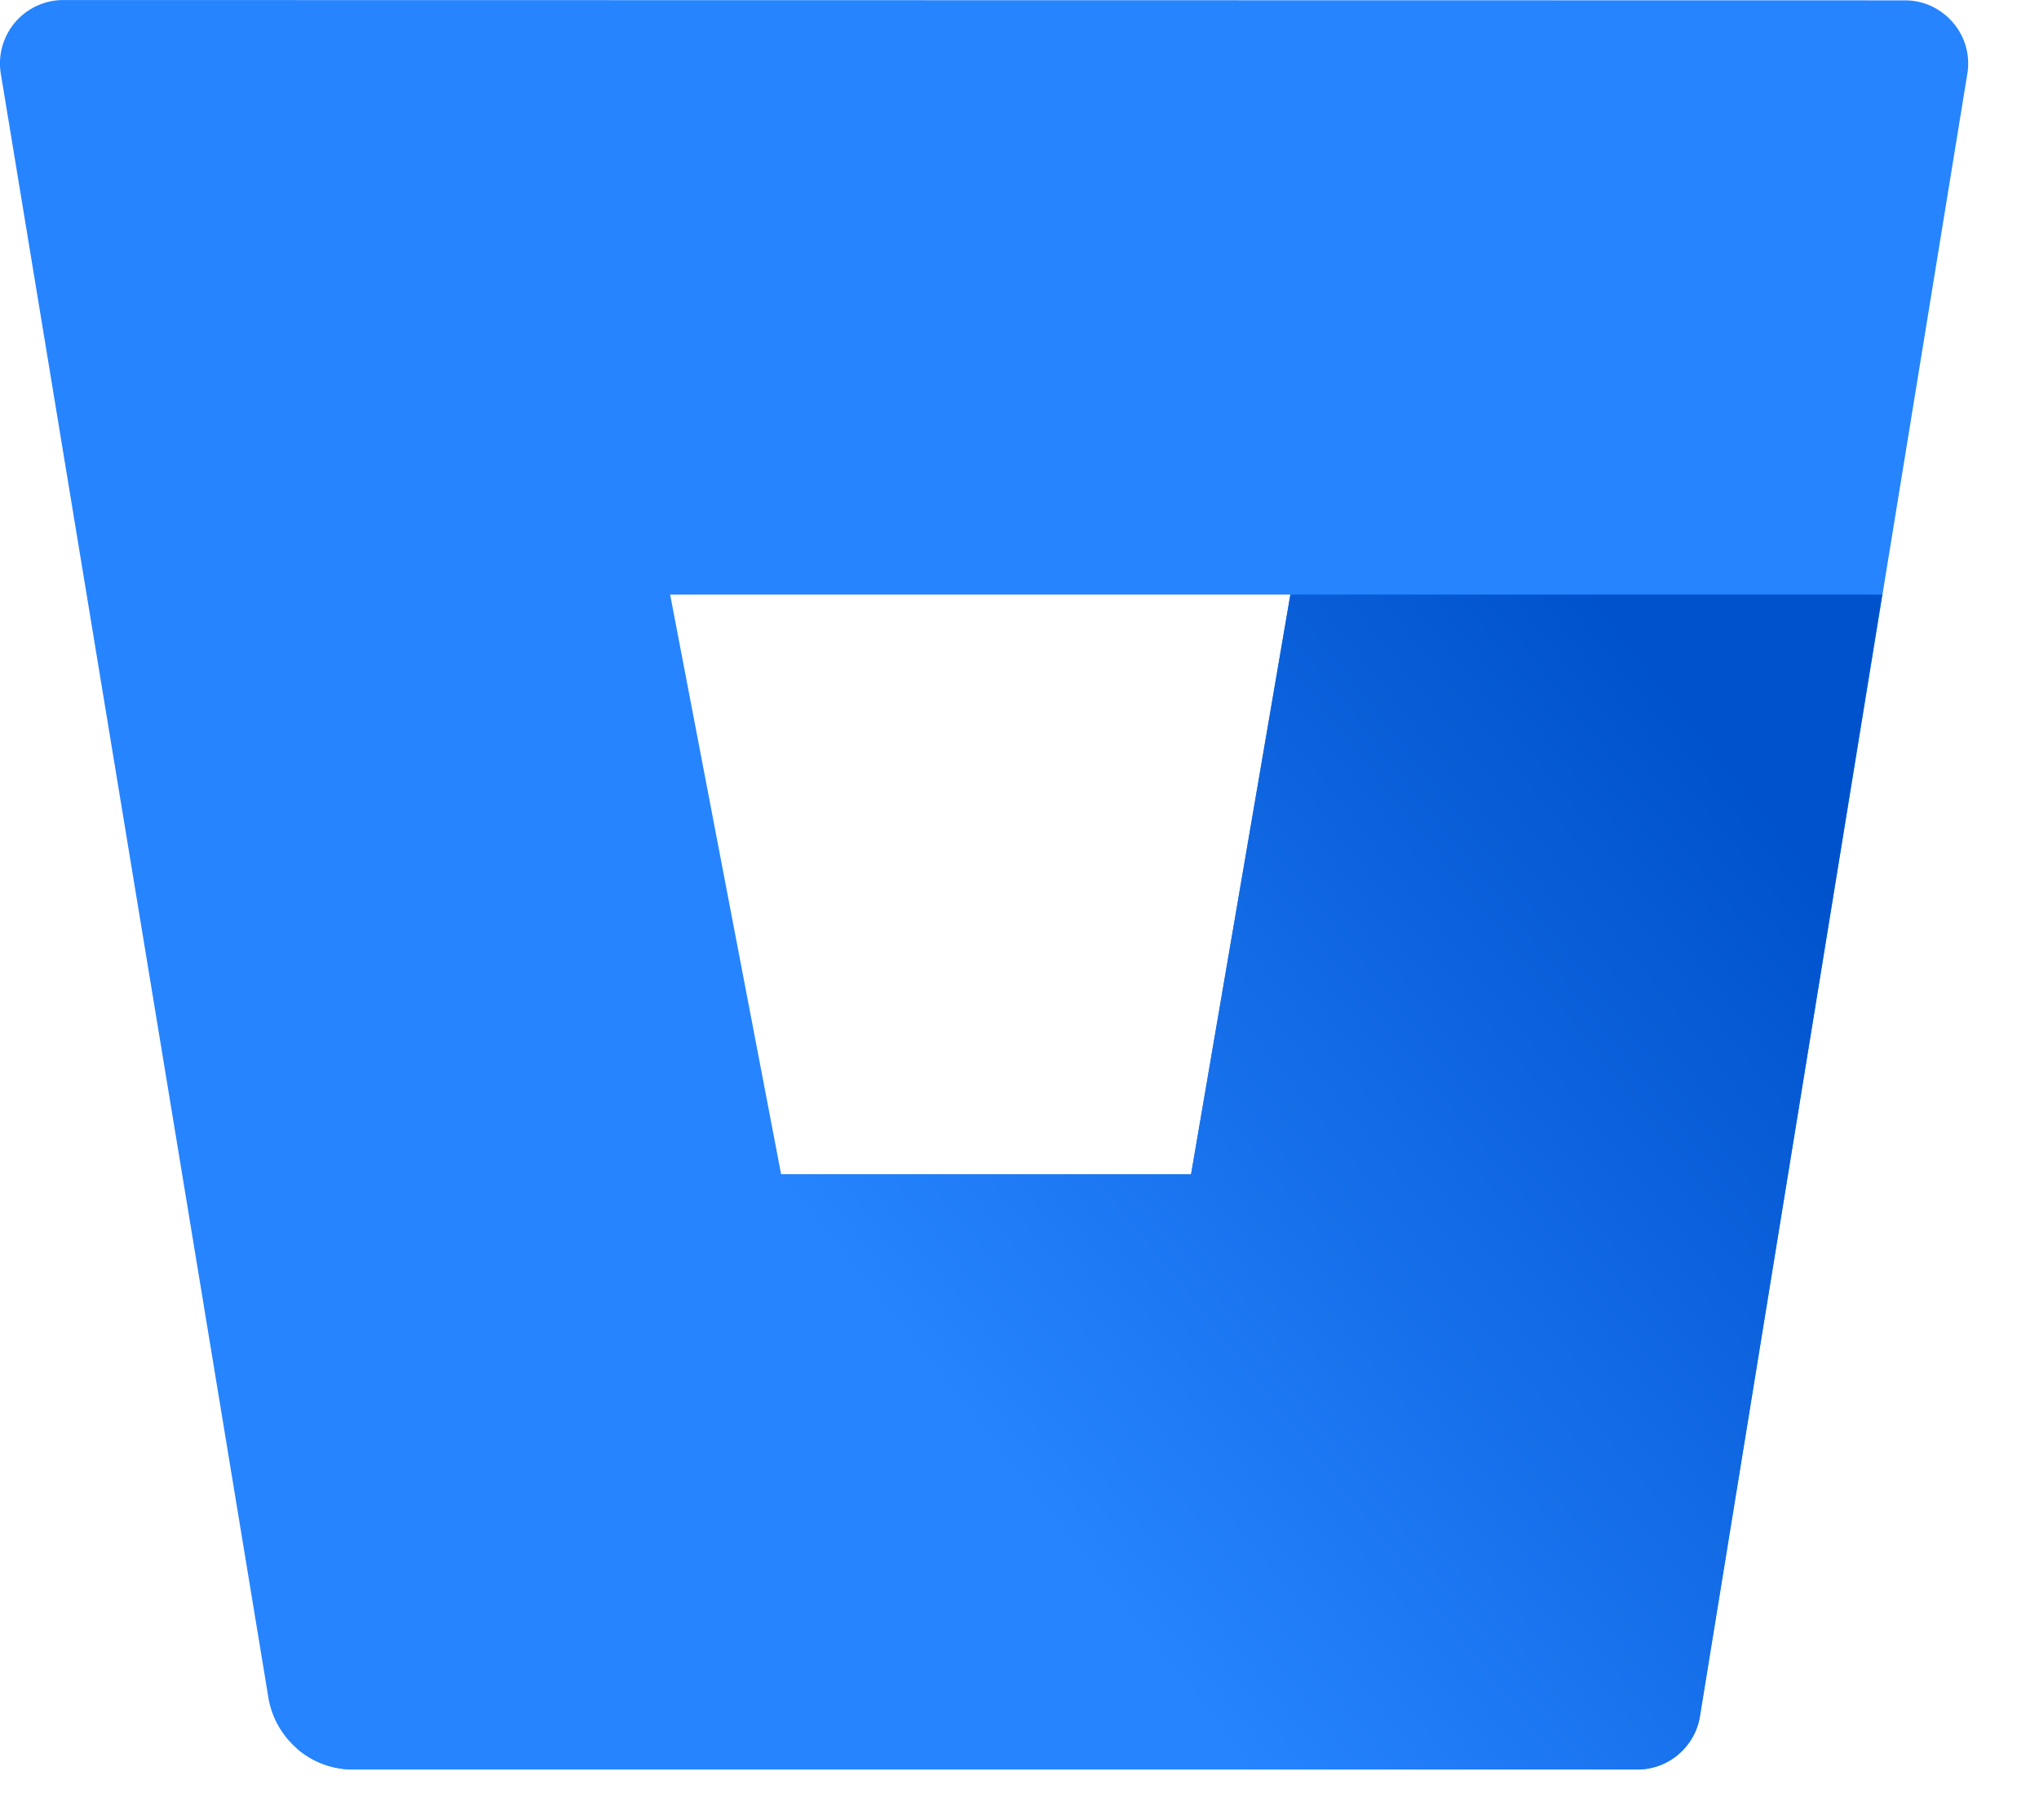
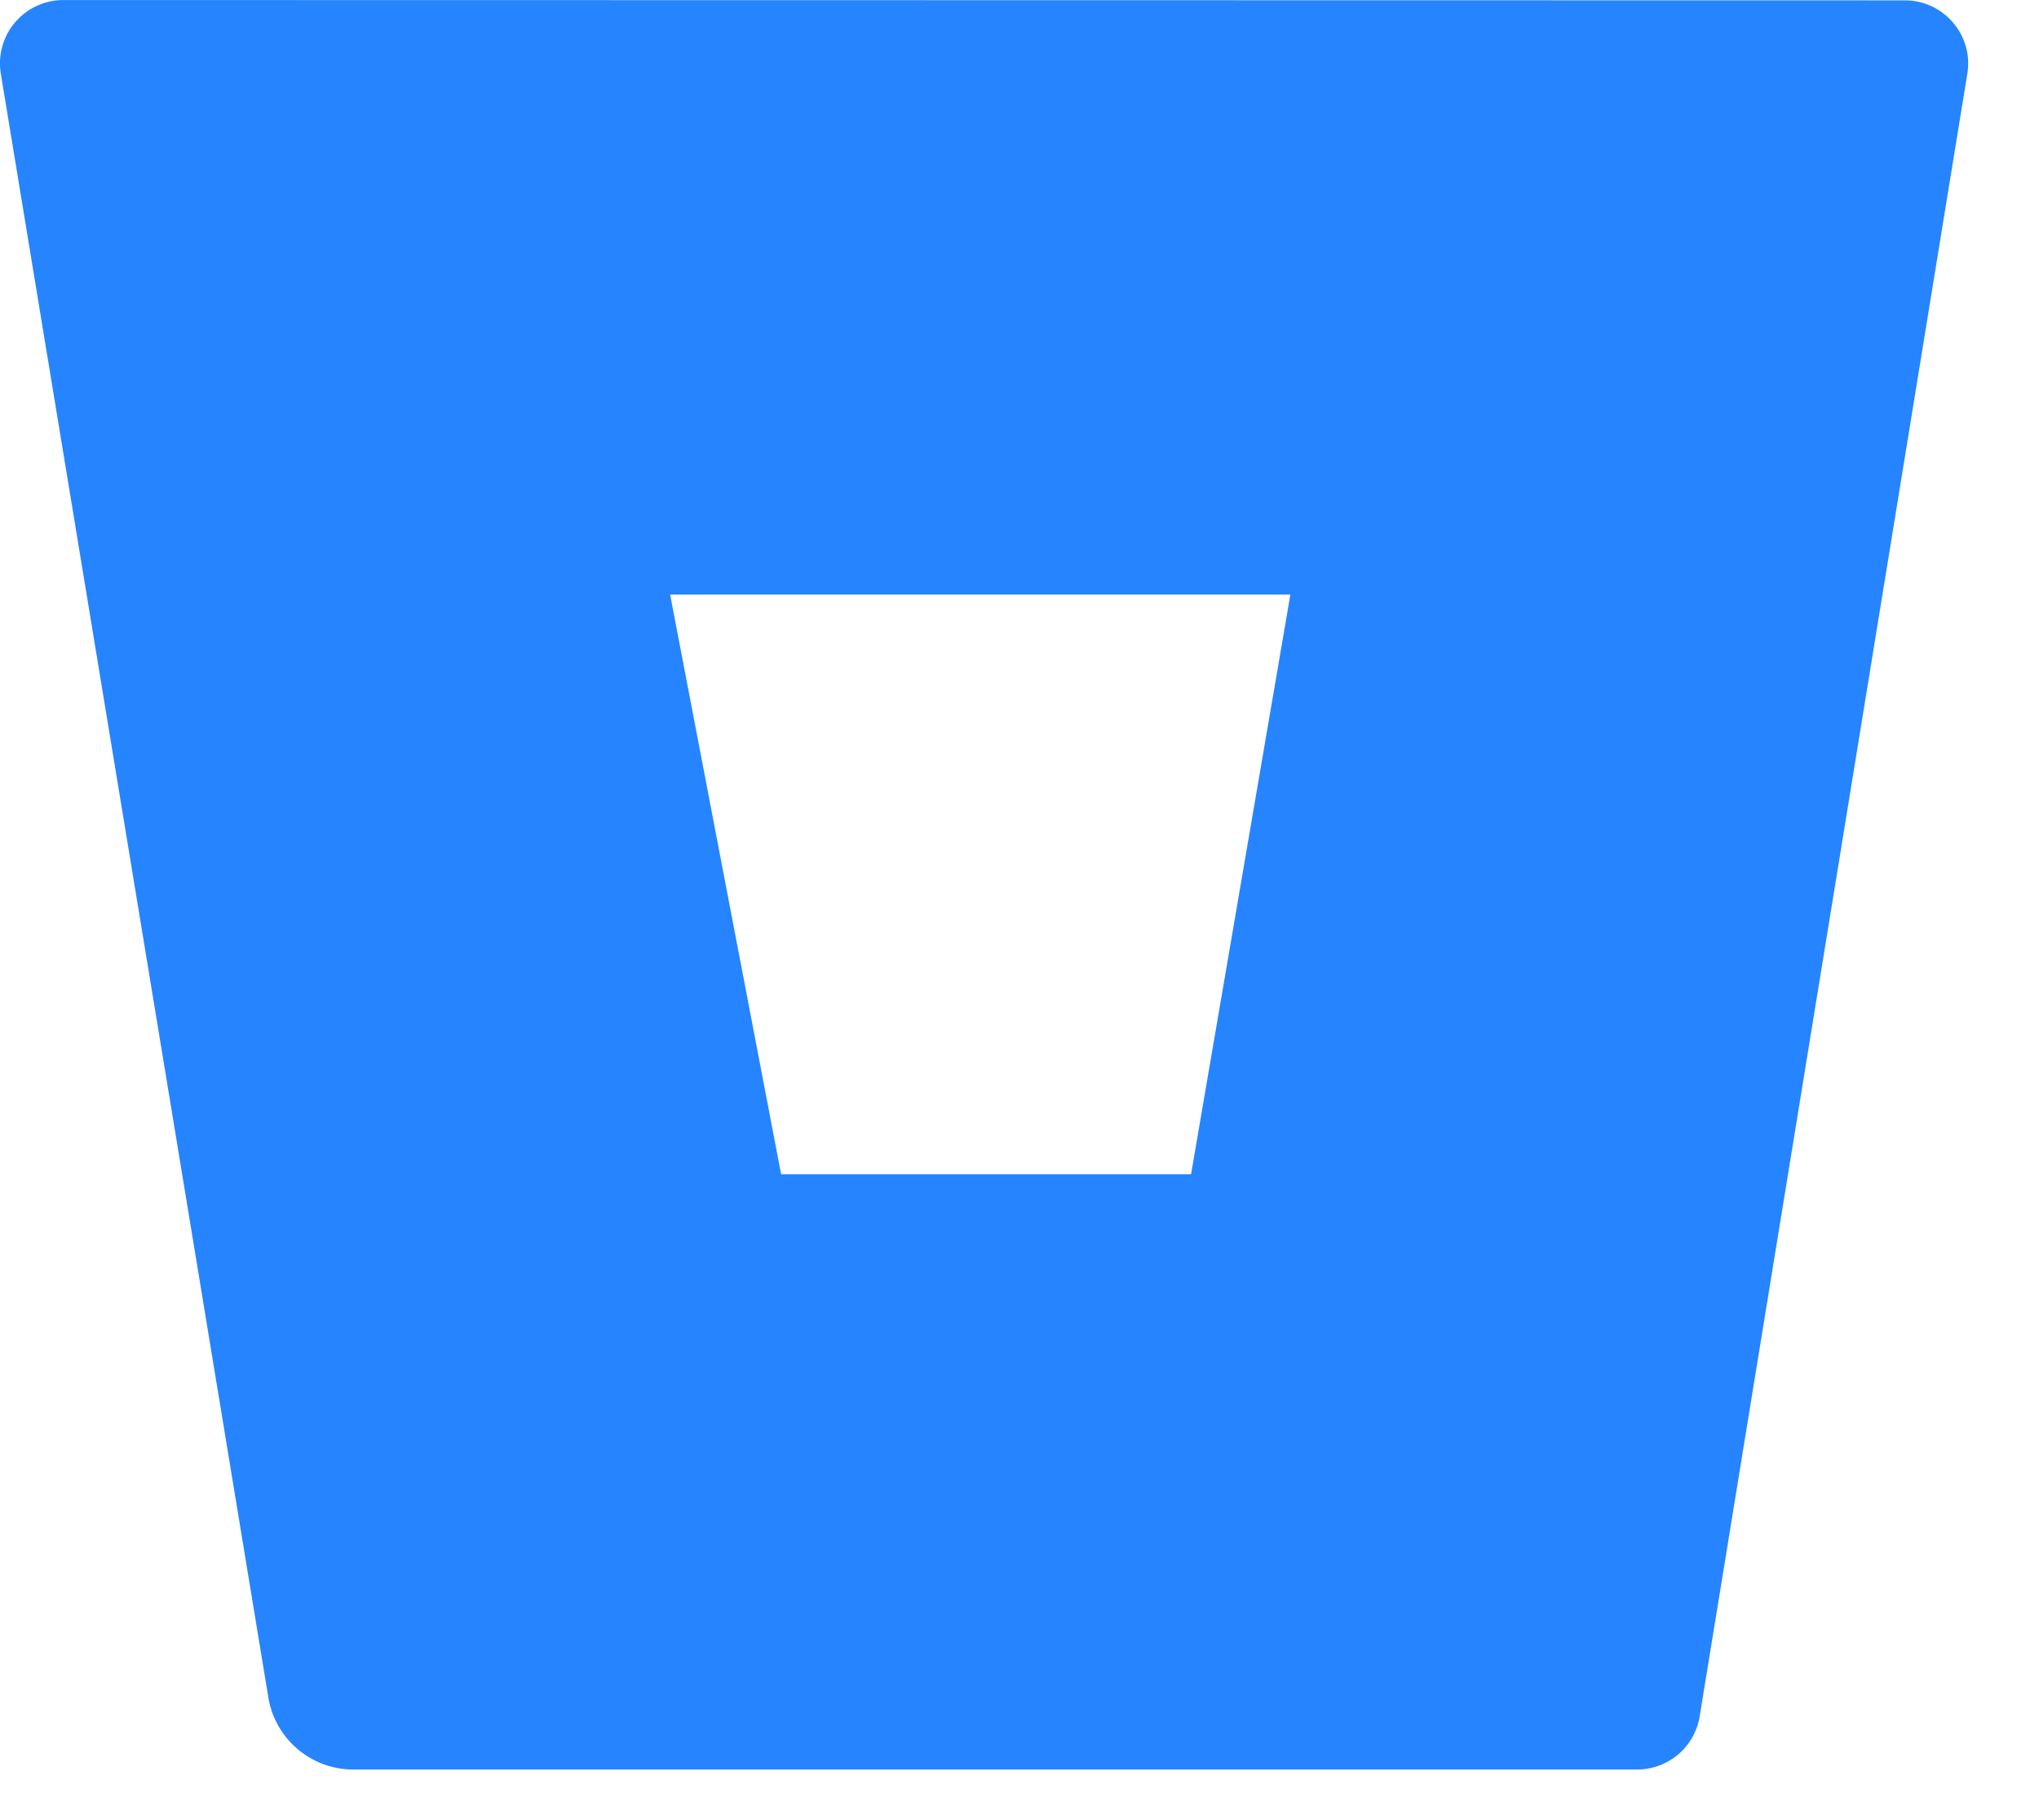
<svg xmlns="http://www.w3.org/2000/svg" xml:space="preserve" style="fill-rule:evenodd;clip-rule:evenodd;stroke-linejoin:round;stroke-miterlimit:2" viewBox="0 0 28 25">
-   <path d="M24.7 43.51h13.05l3.15-18.39H21.23z" style="fill:none;fill-rule:nonzero" transform="translate(.01 -2.71) scale(.433)" />
  <path d="M2 6.26h-.026A2.01 2.01 0 0 0 0 8.58l8.49 51.54a2.73 2.73 0 0 0 2.66 2.27h40.73a2.01 2.01 0 0 0 2-1.68l8.49-52.12q.026-.16.026-.32c0-1.097-.903-2-2-2h-.026zm35.75 37.25h-13l-3.52-18.39H40.9z" style="fill:#2684ff;fill-rule:nonzero" transform="translate(.01 -2.71) scale(.433)" />
-   <path d="M59.67 25.12H40.9l-3.15 18.39h-13L9.4 61.73a2.7 2.7 0 0 0 1.75.66h40.74a2.01 2.01 0 0 0 2-1.68z" style="fill:url(#a);fill-rule:nonzero" transform="translate(.01 -2.71) scale(.433)" />
  <defs>
    <linearGradient id="a" x1="0" x2="1" y1="0" y2="0" gradientTransform="rotate(142.03 26.798 26.146) scale(39.35)" gradientUnits="userSpaceOnUse">
      <stop offset="0" style="stop-color:#0052cc;stop-opacity:1" />
      <stop offset=".18" style="stop-color:#0052cc;stop-opacity:1" />
      <stop offset="1" style="stop-color:#2684ff;stop-opacity:1" />
    </linearGradient>
  </defs>
</svg>